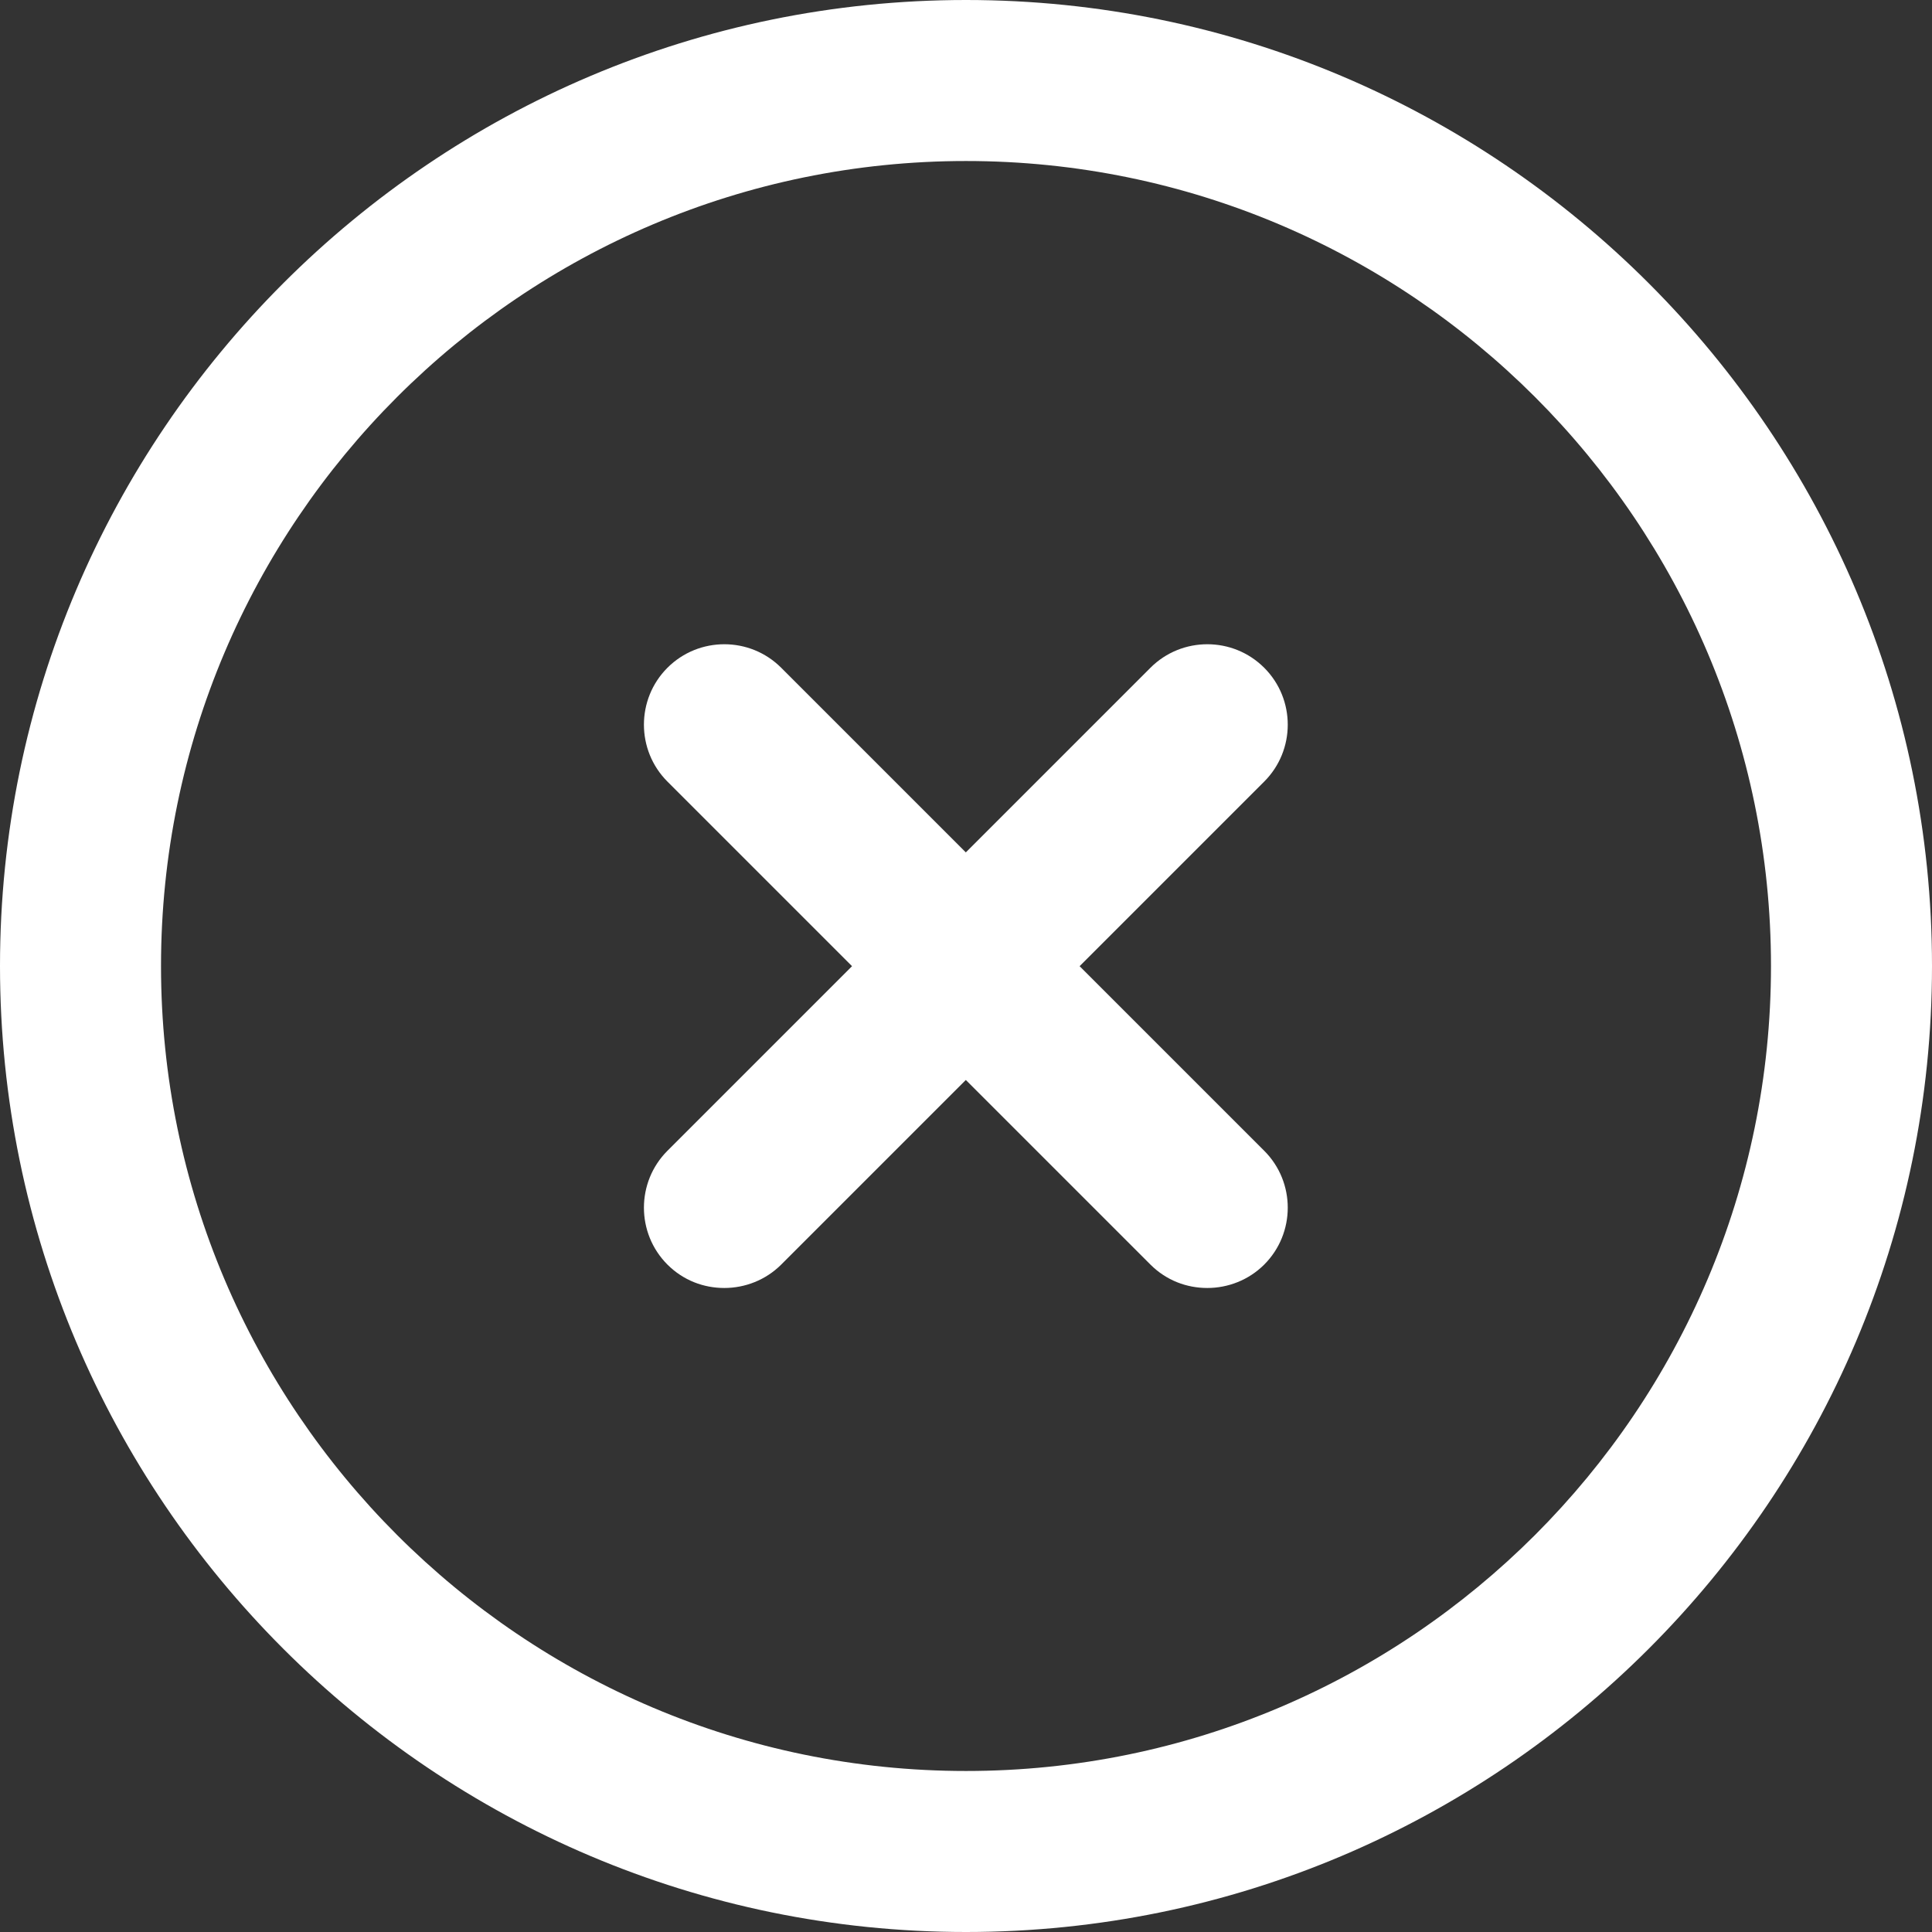
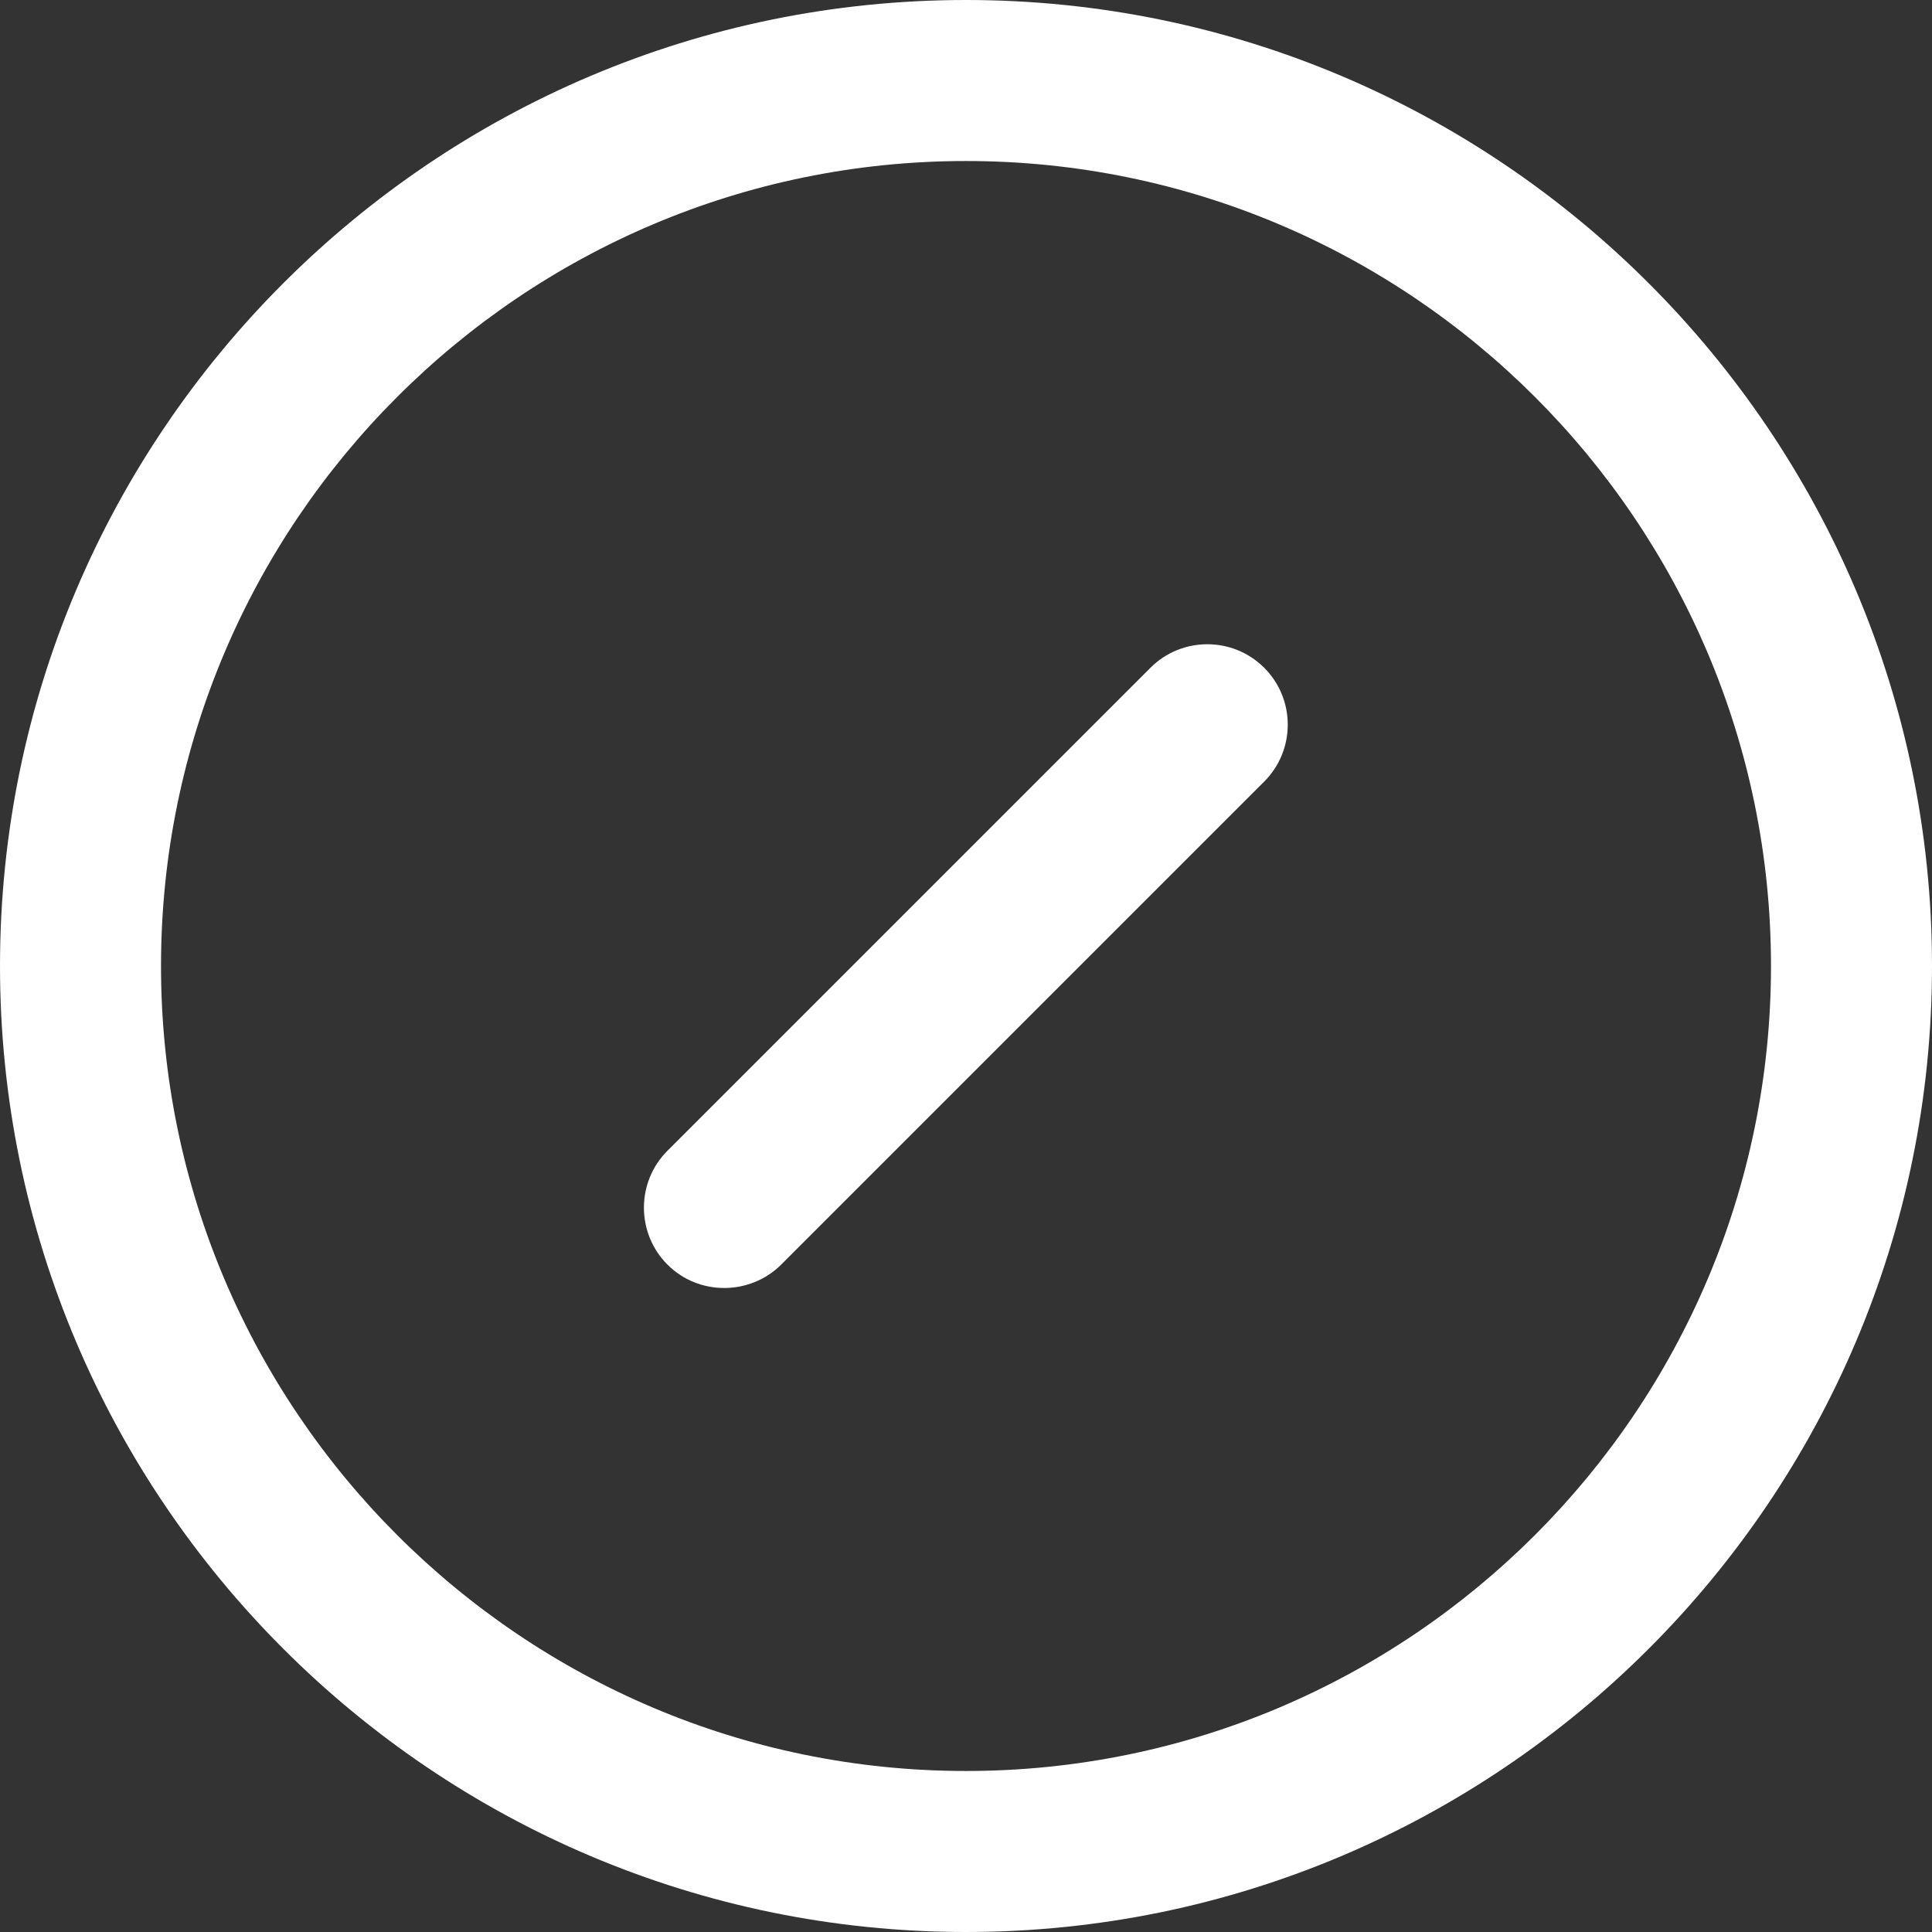
<svg xmlns="http://www.w3.org/2000/svg" width="50" height="50" viewBox="0 0 50 50" fill="none">
  <rect x="0" y="0" width="50" height="50" fill="#333333" stroke="none" />
  <path d="M25 50C38.785 50 50 38.785 50 25C50 11.215 38.785 0 25 0C11.215 0 0 11.215 0 25C0 38.785 11.215 50 25 50ZM25 4.167C36.492 4.167 45.833 13.508 45.833 25C45.833 36.492 36.492 45.833 25 45.833C13.508 45.833 4.167 36.483 4.167 25C4.167 13.517 13.508 4.167 25 4.167Z" fill="white" />
-   <path d="M31.245 33.333C31.781 33.333 32.316 33.128 32.718 32.727C33.53 31.915 33.53 30.594 32.718 29.782L20.218 17.282C19.406 16.47 18.085 16.47 17.273 17.282C16.462 18.094 16.462 19.415 17.273 20.227L29.773 32.727C30.184 33.137 30.71 33.333 31.245 33.333Z" fill="white" />
  <path d="M18.745 33.333C19.281 33.333 19.816 33.128 20.218 32.727L32.718 20.227C33.53 19.415 33.53 18.094 32.718 17.282C31.906 16.47 30.585 16.47 29.773 17.282L17.273 29.782C16.462 30.594 16.462 31.915 17.273 32.727C17.684 33.137 18.21 33.333 18.745 33.333Z" fill="white" />
</svg>